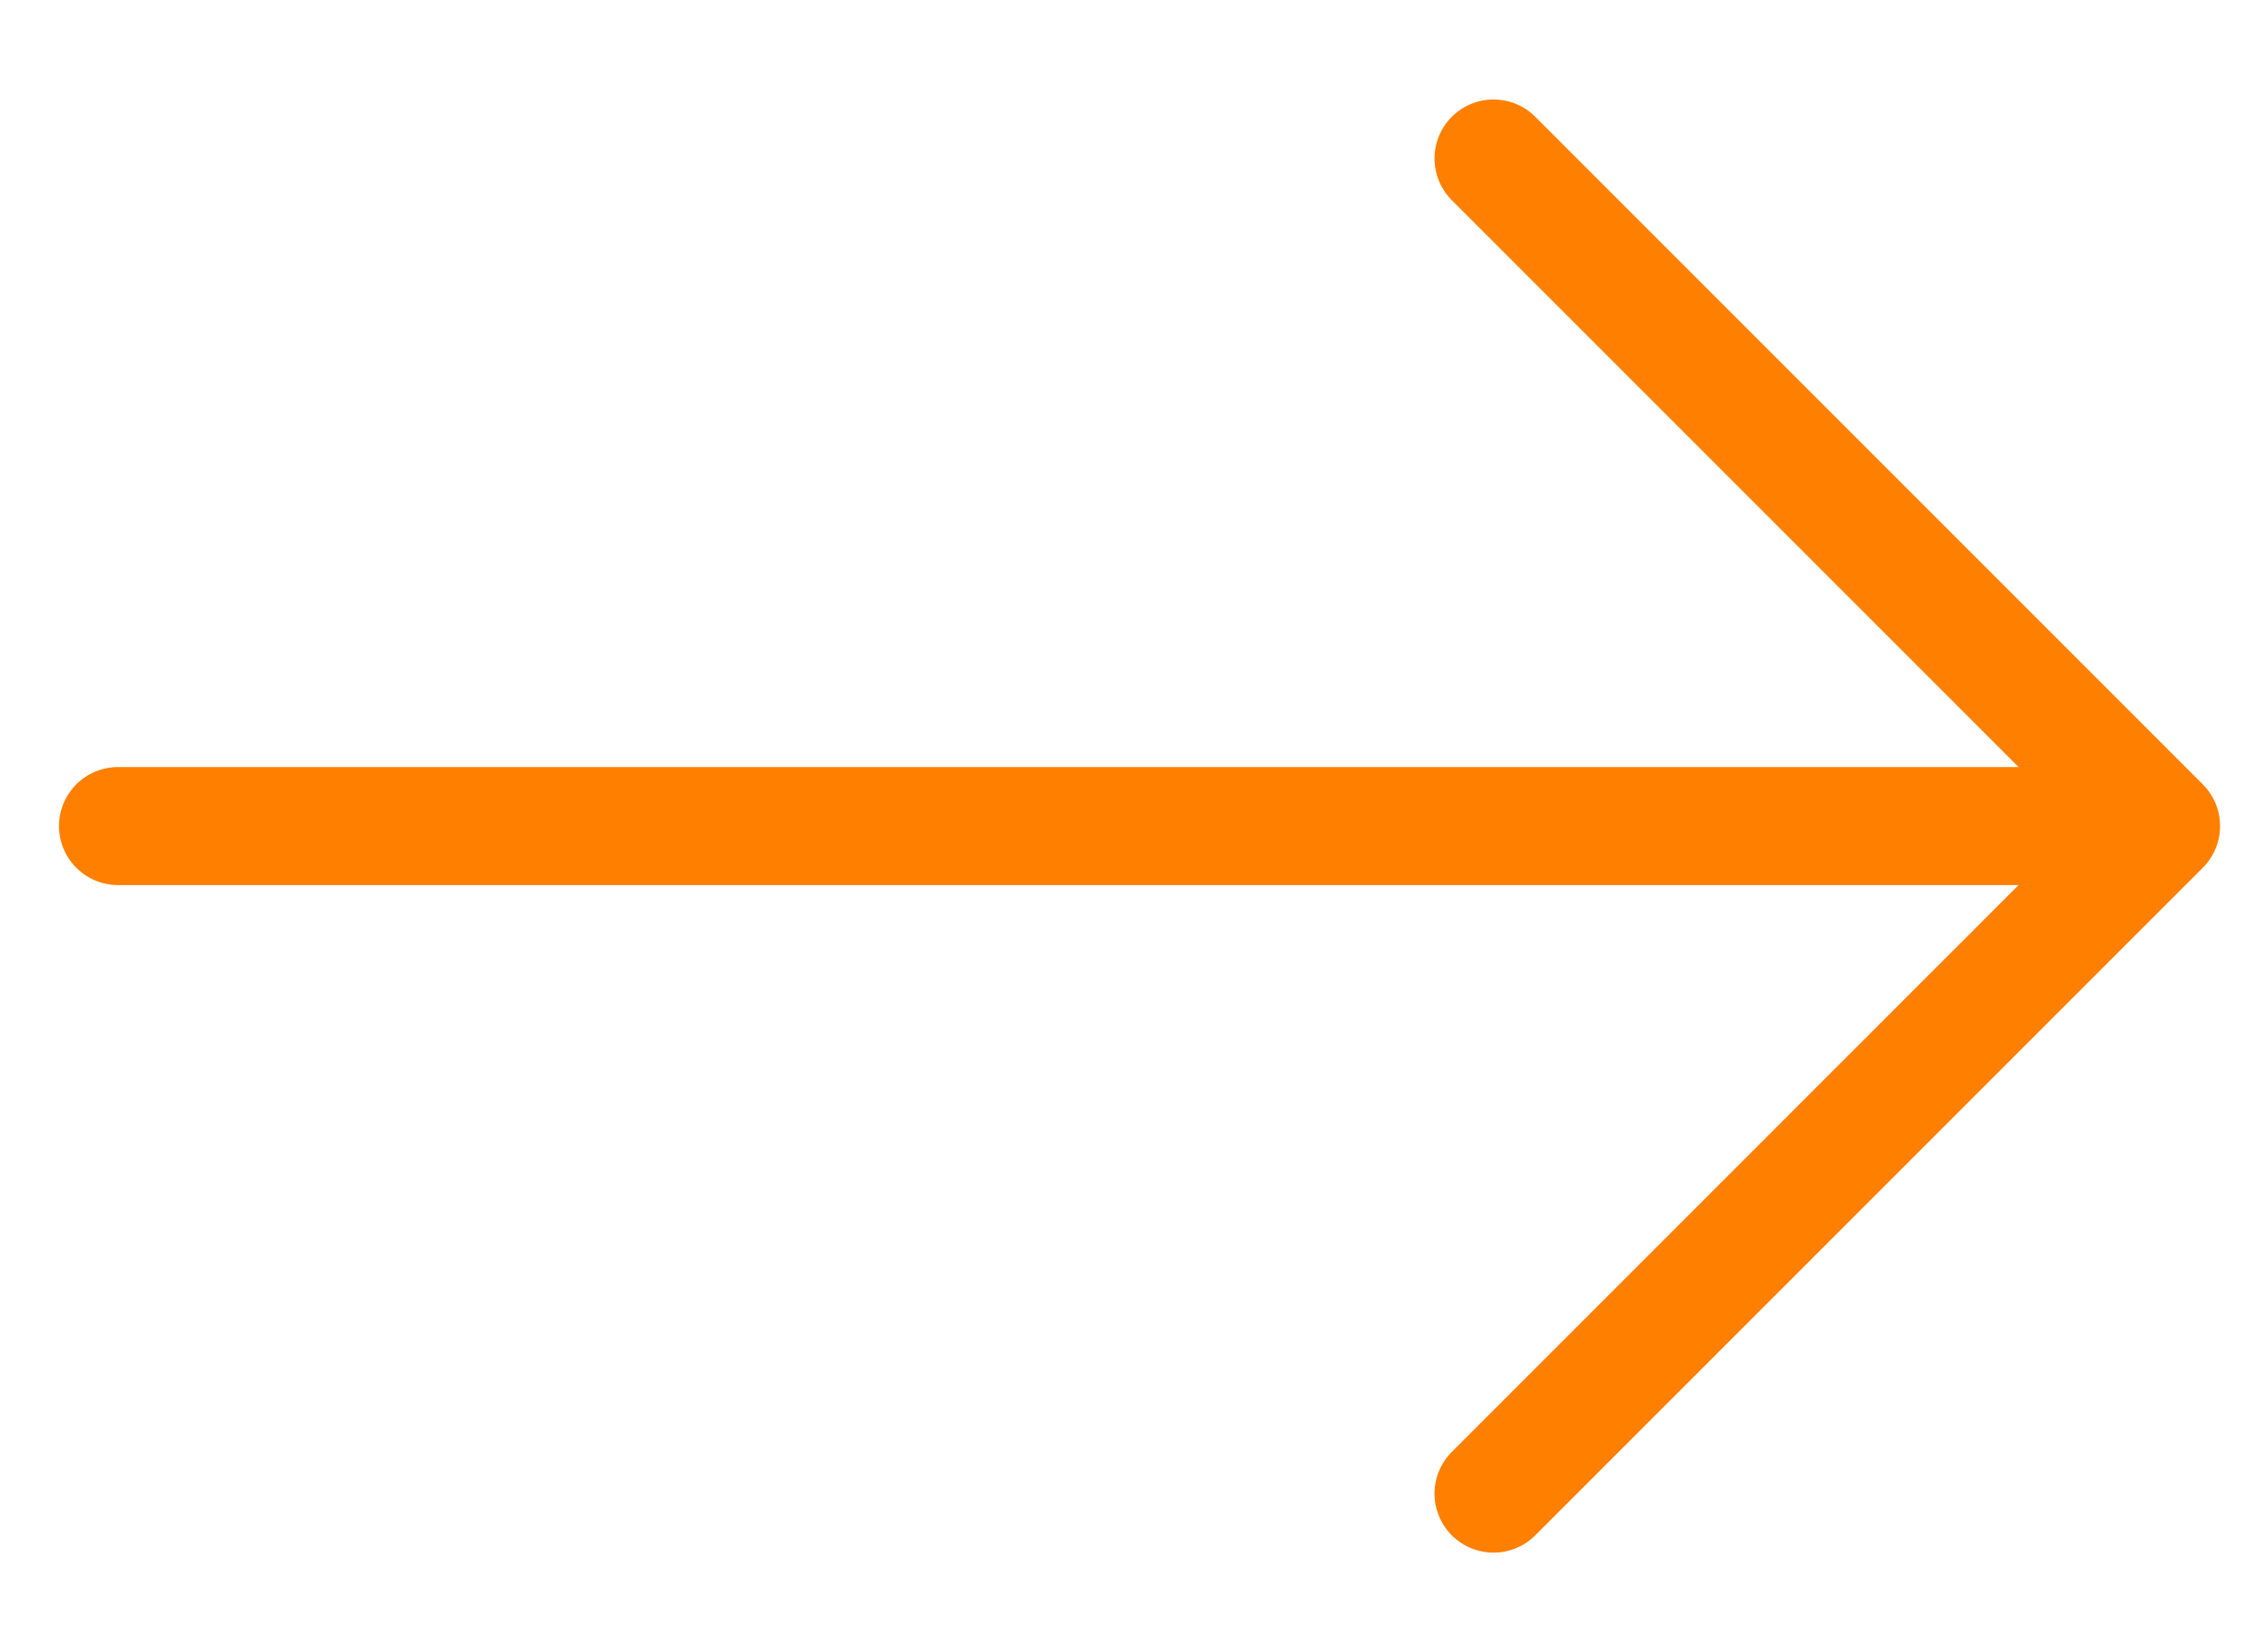
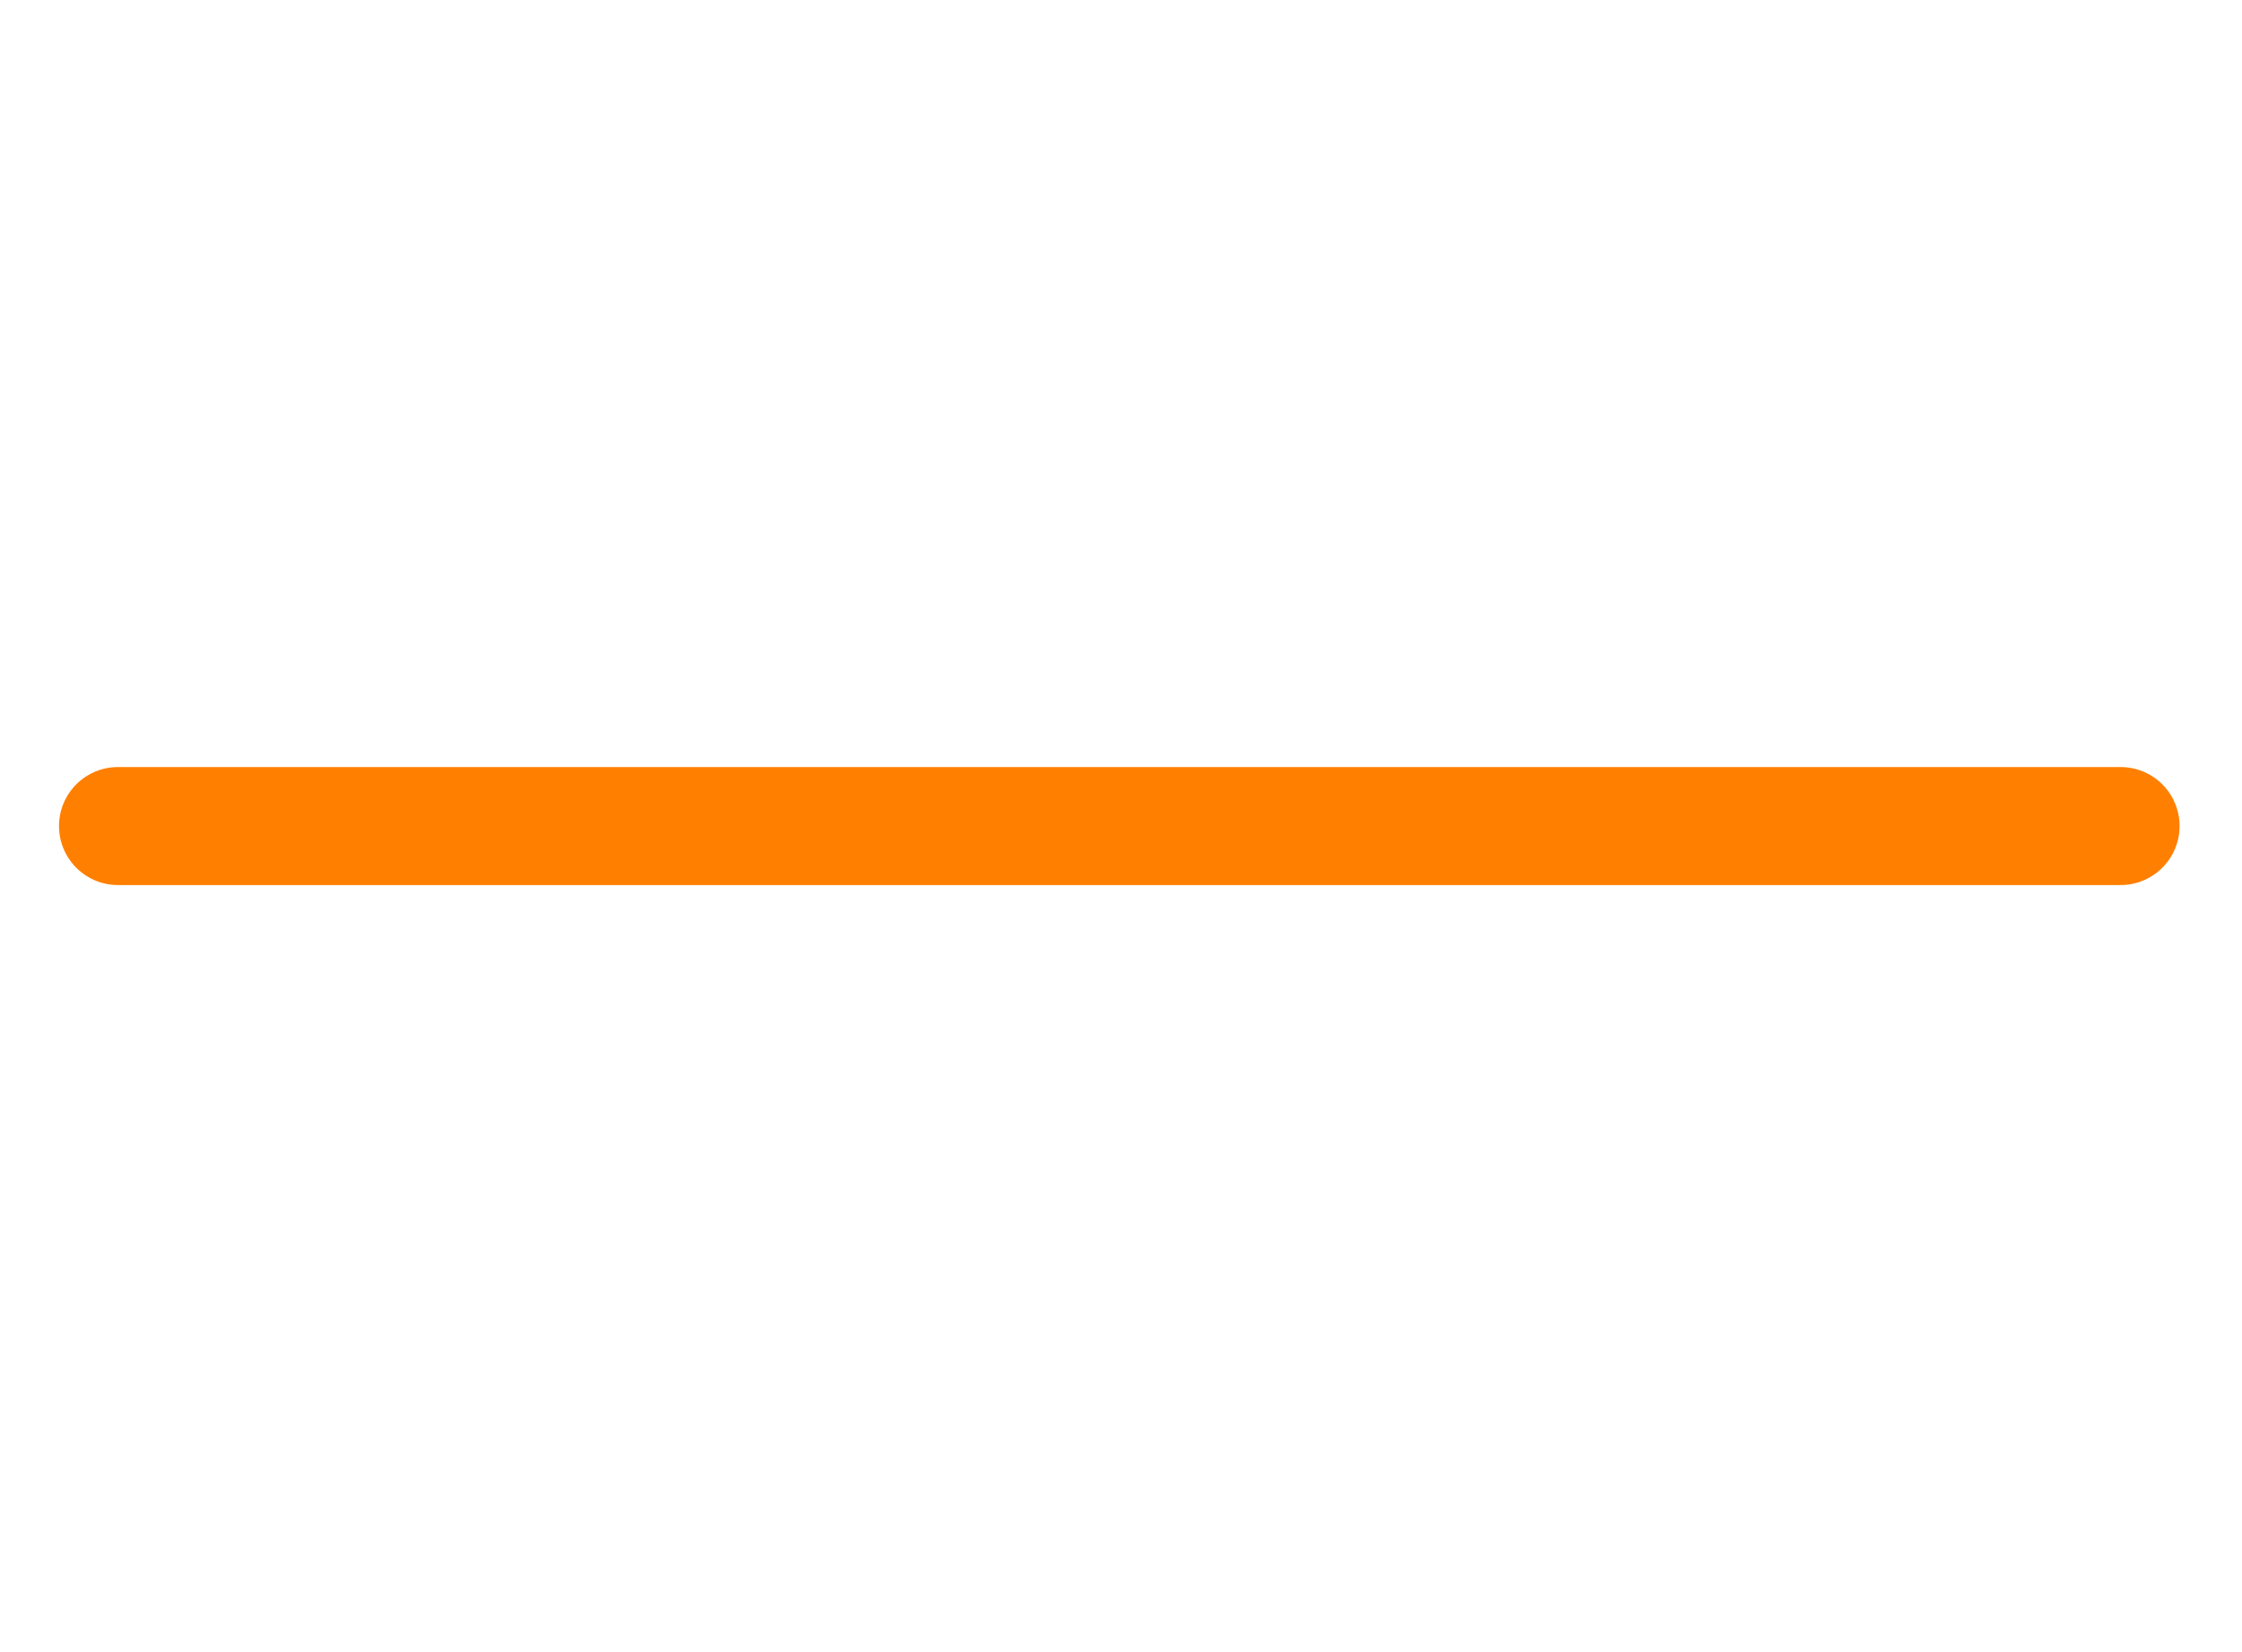
<svg xmlns="http://www.w3.org/2000/svg" width="19" height="14" viewBox="0 0 19 14" fill="none">
-   <path d="M12.657 1.343L18.314 7L12.657 12.657" stroke="#ff7f00" stroke-linecap="round" stroke-linejoin="round" />
  <path d="M17.971 7L1 7" stroke="#ff7f00" stroke-linecap="round" />
</svg>